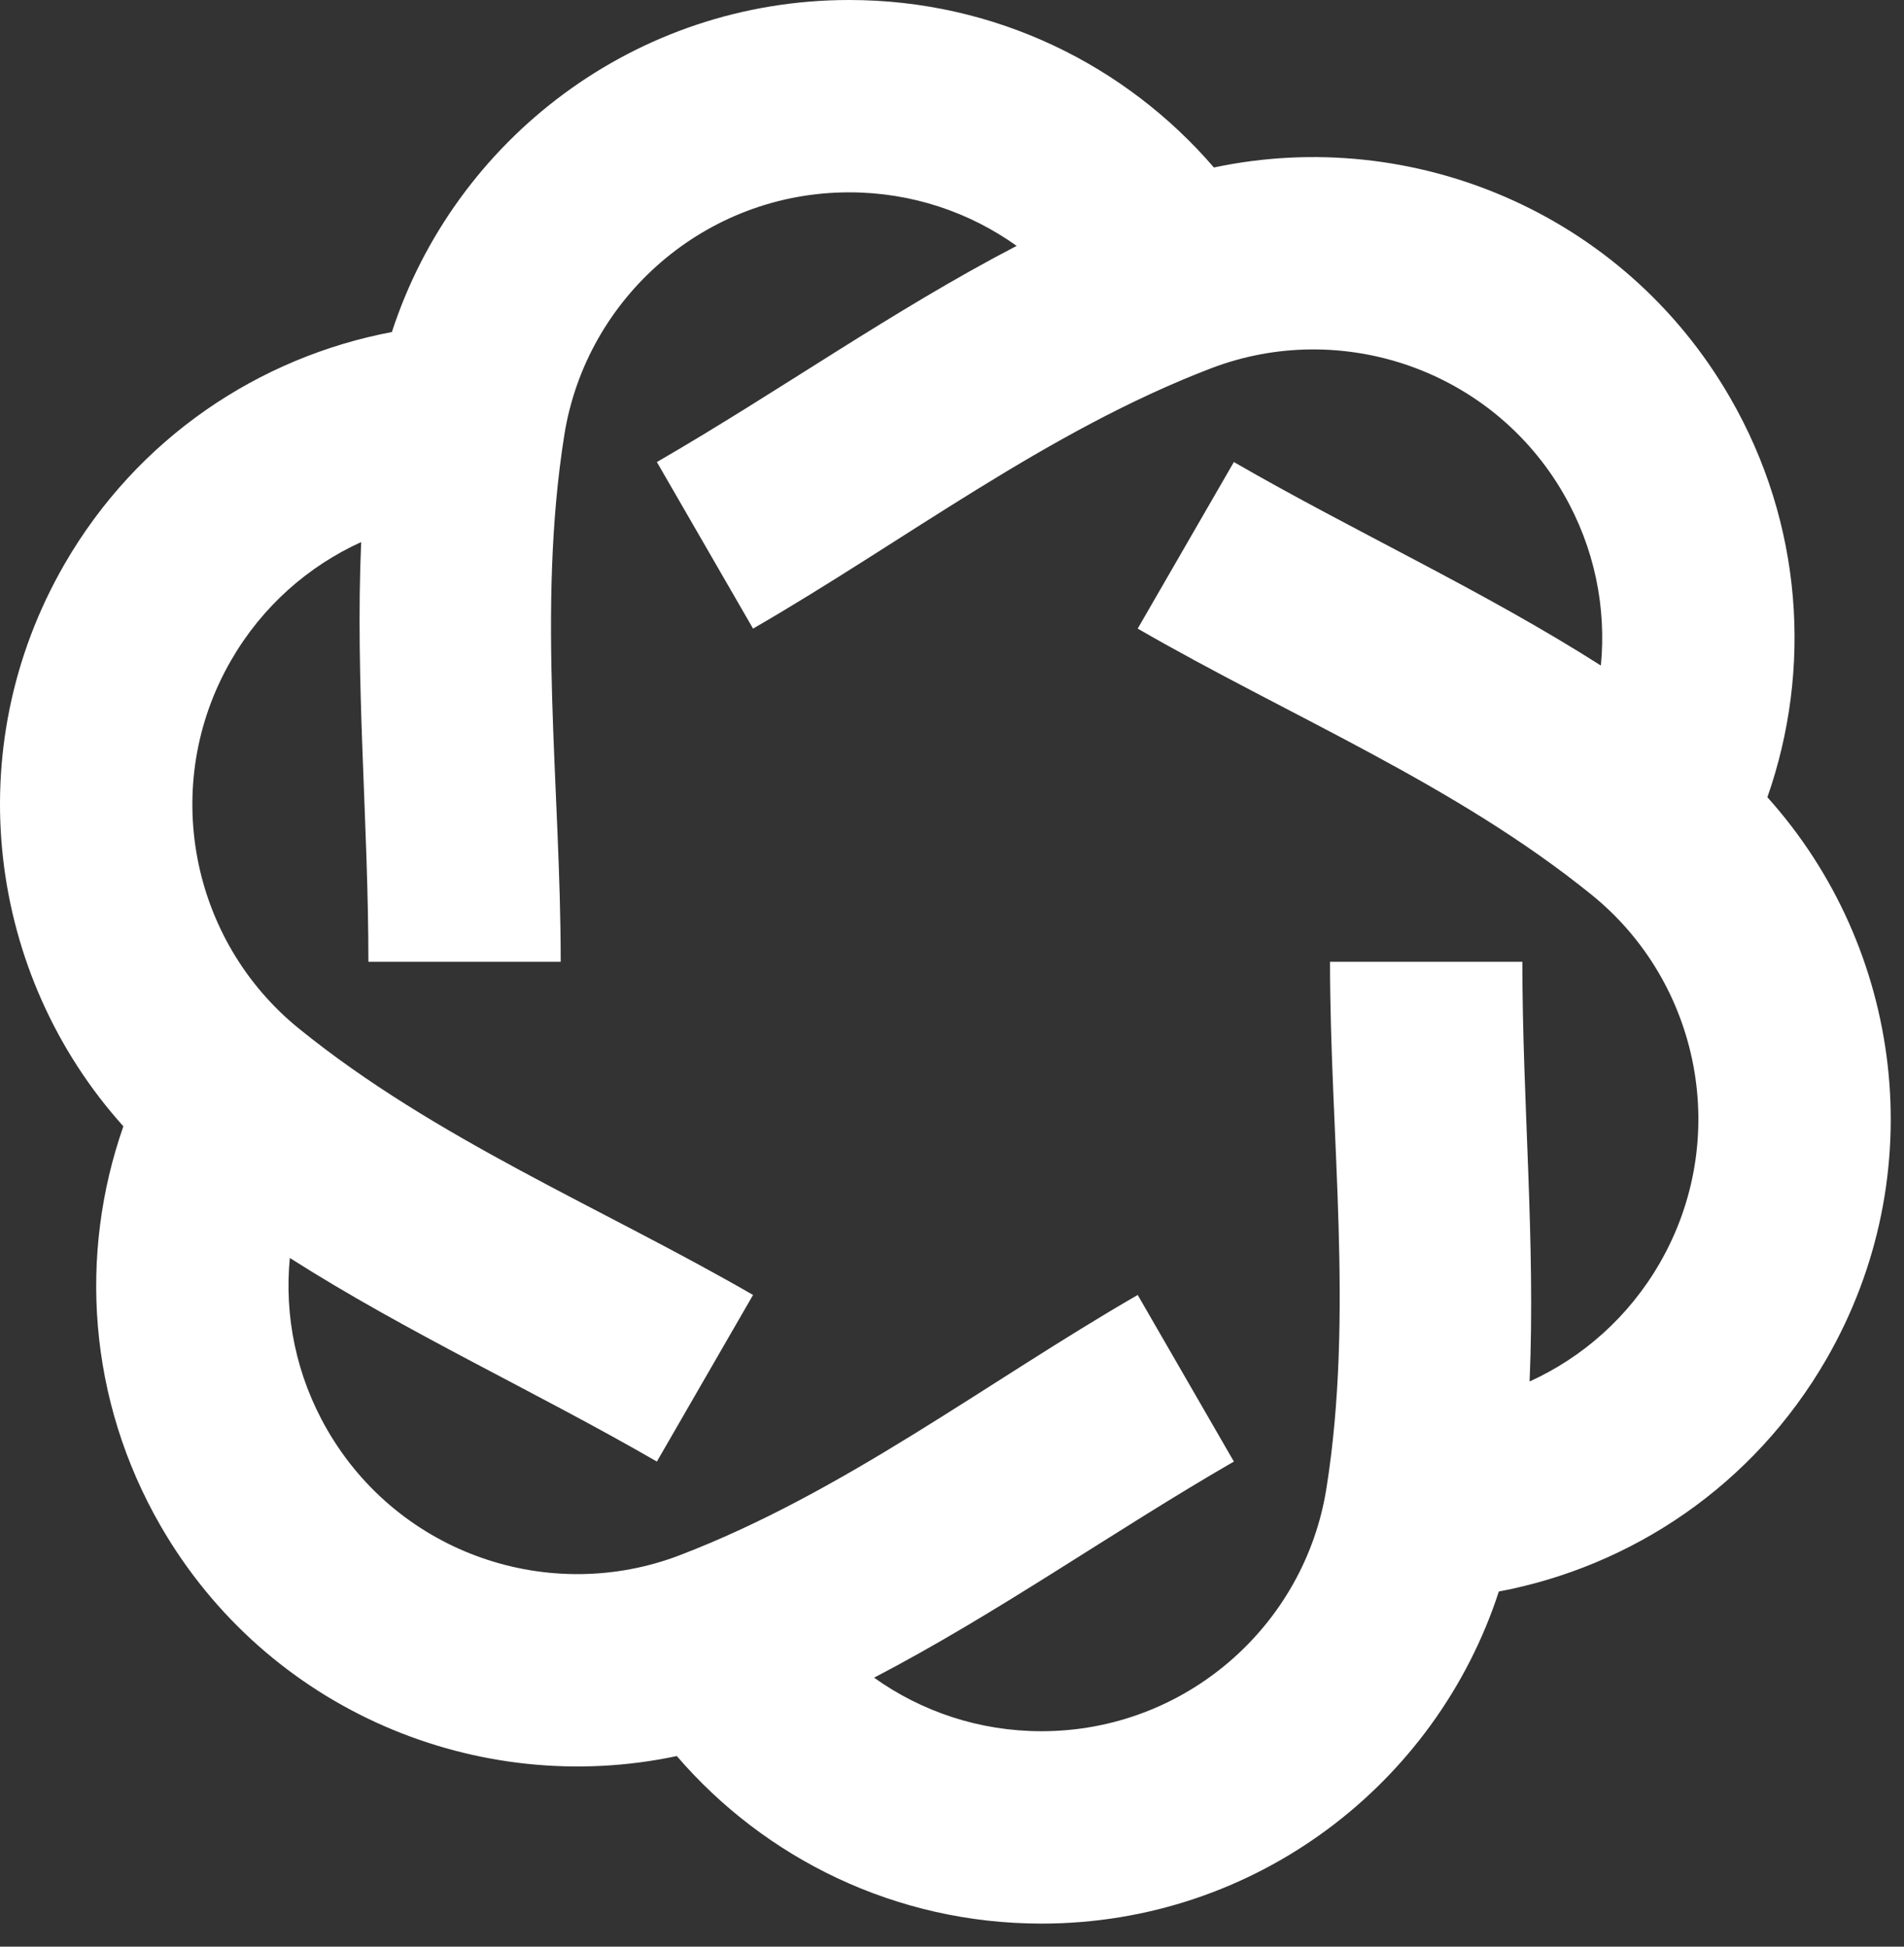
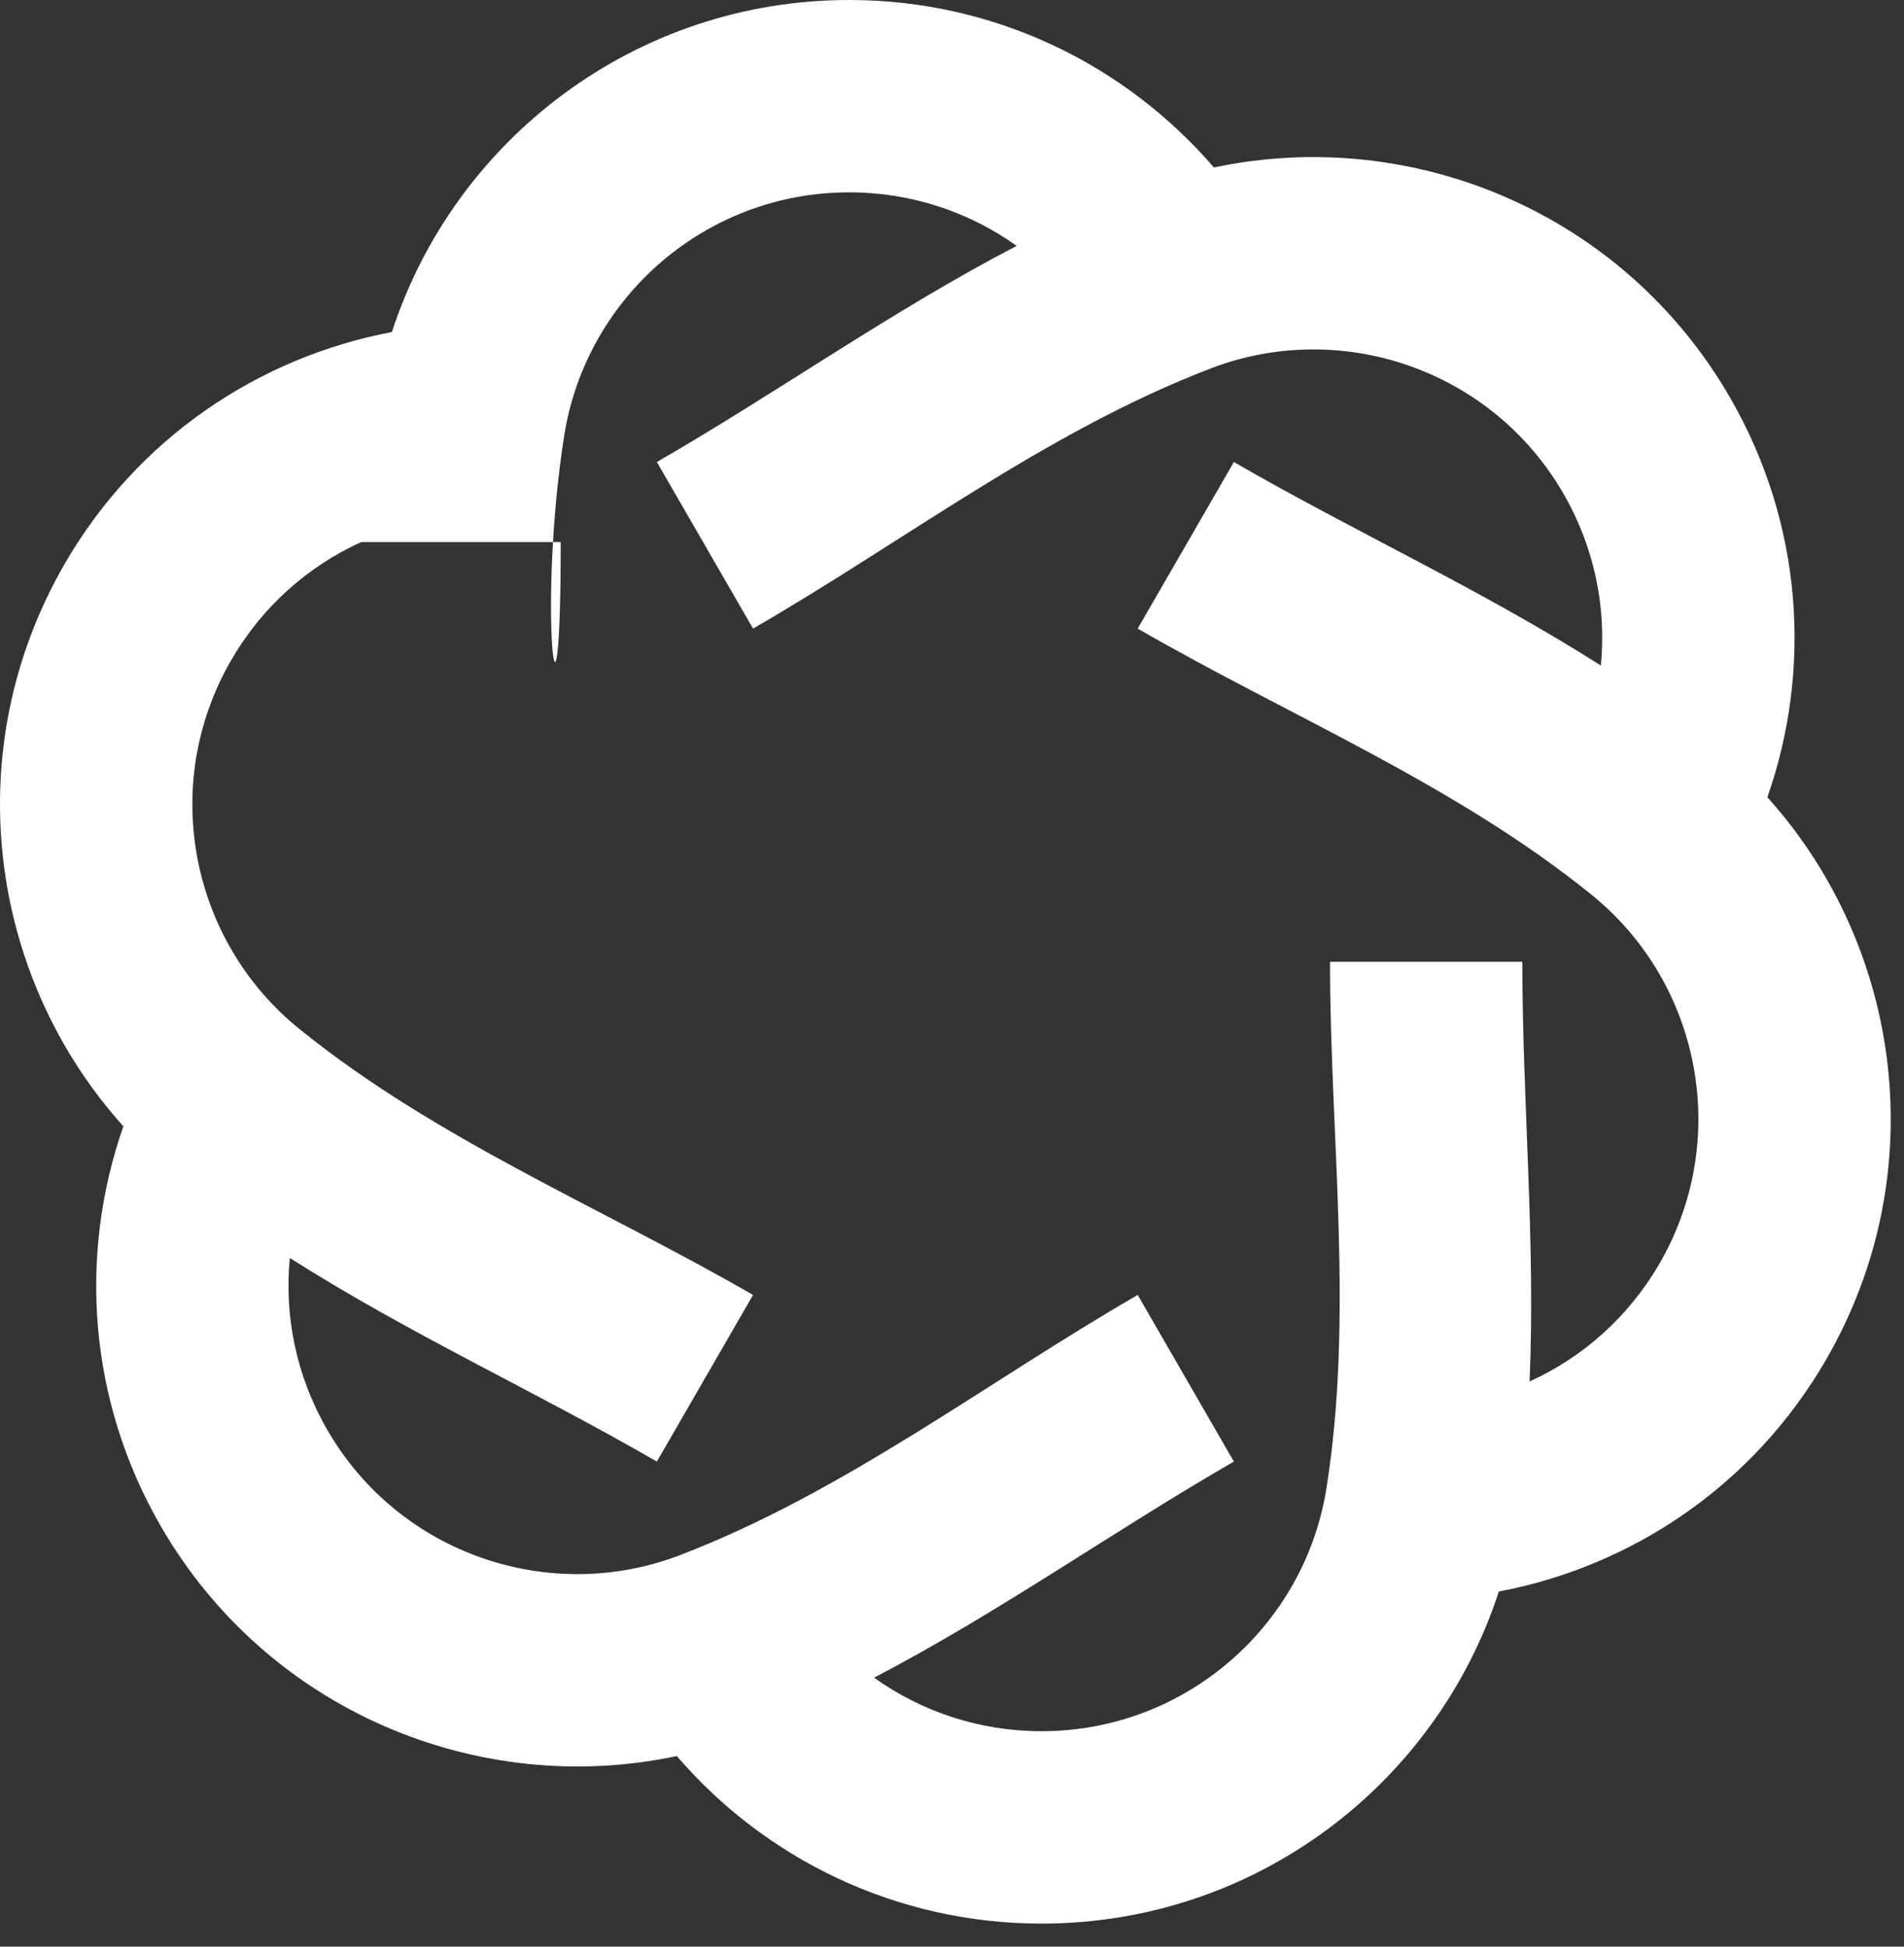
<svg xmlns="http://www.w3.org/2000/svg" width="45" height="46" viewBox="0 0 45 46" fill="none">
  <rect x="0" y="0" width="45" height="46" fill="#333333" stroke="none" />
-   <path d="M20.071 4.545C21.545 4.545 22.911 5.013 24.028 5.81C21.09 7.339 18.389 9.264 15.525 10.918L17.798 14.854C21.377 12.788 24.733 10.194 28.618 8.705C31.692 7.527 35.255 8.727 36.953 11.668C37.69 12.945 37.968 14.362 37.836 15.727C35.043 13.948 32.026 12.572 29.162 10.918L26.889 14.854C30.468 16.921 34.392 18.531 37.624 21.15C40.181 23.223 40.924 26.909 39.226 29.85C38.488 31.127 37.4 32.077 36.151 32.645C36.294 29.337 35.98 26.035 35.98 22.727H31.434C31.434 26.86 32.002 31.065 31.349 35.172C30.833 38.423 28.012 40.909 24.616 40.909C23.141 40.909 21.775 40.441 20.658 39.644C23.595 38.114 26.297 36.191 29.162 34.537L26.889 30.6C23.31 32.667 19.952 35.261 16.069 36.749C12.995 37.927 9.432 36.728 7.734 33.786C6.996 32.509 6.718 31.092 6.85 29.726C9.644 31.505 12.661 32.883 15.525 34.537L17.798 30.6C14.219 28.534 10.293 26.923 7.063 24.304C4.505 22.231 3.763 18.546 5.461 15.605C6.198 14.327 7.287 13.378 8.536 12.809C8.392 16.118 8.707 19.42 8.707 22.727H13.252C13.252 18.595 12.684 14.39 13.337 10.282C13.854 7.031 16.674 4.545 20.071 4.545ZM28.69 3.958C26.608 1.538 23.52 0 20.071 0C15.021 0 10.744 3.292 9.262 7.846C6.125 8.439 3.249 10.345 1.524 13.332C-1 17.705 -0.288 23.055 2.916 26.615C1.86 29.629 2.073 33.072 3.797 36.059C6.322 40.432 11.311 42.49 15.996 41.496C18.078 43.917 21.167 45.455 24.616 45.455C29.665 45.455 33.943 42.163 35.424 37.608C38.562 37.016 41.437 35.109 43.162 32.123C45.687 27.75 44.975 22.4 41.771 18.839C42.827 15.826 42.614 12.382 40.889 9.395C38.364 5.022 33.375 2.964 28.69 3.958Z" fill="white" />
+   <path d="M20.071 4.545C21.545 4.545 22.911 5.013 24.028 5.81C21.09 7.339 18.389 9.264 15.525 10.918L17.798 14.854C21.377 12.788 24.733 10.194 28.618 8.705C31.692 7.527 35.255 8.727 36.953 11.668C37.69 12.945 37.968 14.362 37.836 15.727C35.043 13.948 32.026 12.572 29.162 10.918L26.889 14.854C30.468 16.921 34.392 18.531 37.624 21.15C40.181 23.223 40.924 26.909 39.226 29.85C38.488 31.127 37.4 32.077 36.151 32.645C36.294 29.337 35.98 26.035 35.98 22.727H31.434C31.434 26.86 32.002 31.065 31.349 35.172C30.833 38.423 28.012 40.909 24.616 40.909C23.141 40.909 21.775 40.441 20.658 39.644C23.595 38.114 26.297 36.191 29.162 34.537L26.889 30.6C23.31 32.667 19.952 35.261 16.069 36.749C12.995 37.927 9.432 36.728 7.734 33.786C6.996 32.509 6.718 31.092 6.85 29.726C9.644 31.505 12.661 32.883 15.525 34.537L17.798 30.6C14.219 28.534 10.293 26.923 7.063 24.304C4.505 22.231 3.763 18.546 5.461 15.605C6.198 14.327 7.287 13.378 8.536 12.809H13.252C13.252 18.595 12.684 14.39 13.337 10.282C13.854 7.031 16.674 4.545 20.071 4.545ZM28.69 3.958C26.608 1.538 23.52 0 20.071 0C15.021 0 10.744 3.292 9.262 7.846C6.125 8.439 3.249 10.345 1.524 13.332C-1 17.705 -0.288 23.055 2.916 26.615C1.86 29.629 2.073 33.072 3.797 36.059C6.322 40.432 11.311 42.49 15.996 41.496C18.078 43.917 21.167 45.455 24.616 45.455C29.665 45.455 33.943 42.163 35.424 37.608C38.562 37.016 41.437 35.109 43.162 32.123C45.687 27.75 44.975 22.4 41.771 18.839C42.827 15.826 42.614 12.382 40.889 9.395C38.364 5.022 33.375 2.964 28.69 3.958Z" fill="white" />
</svg>